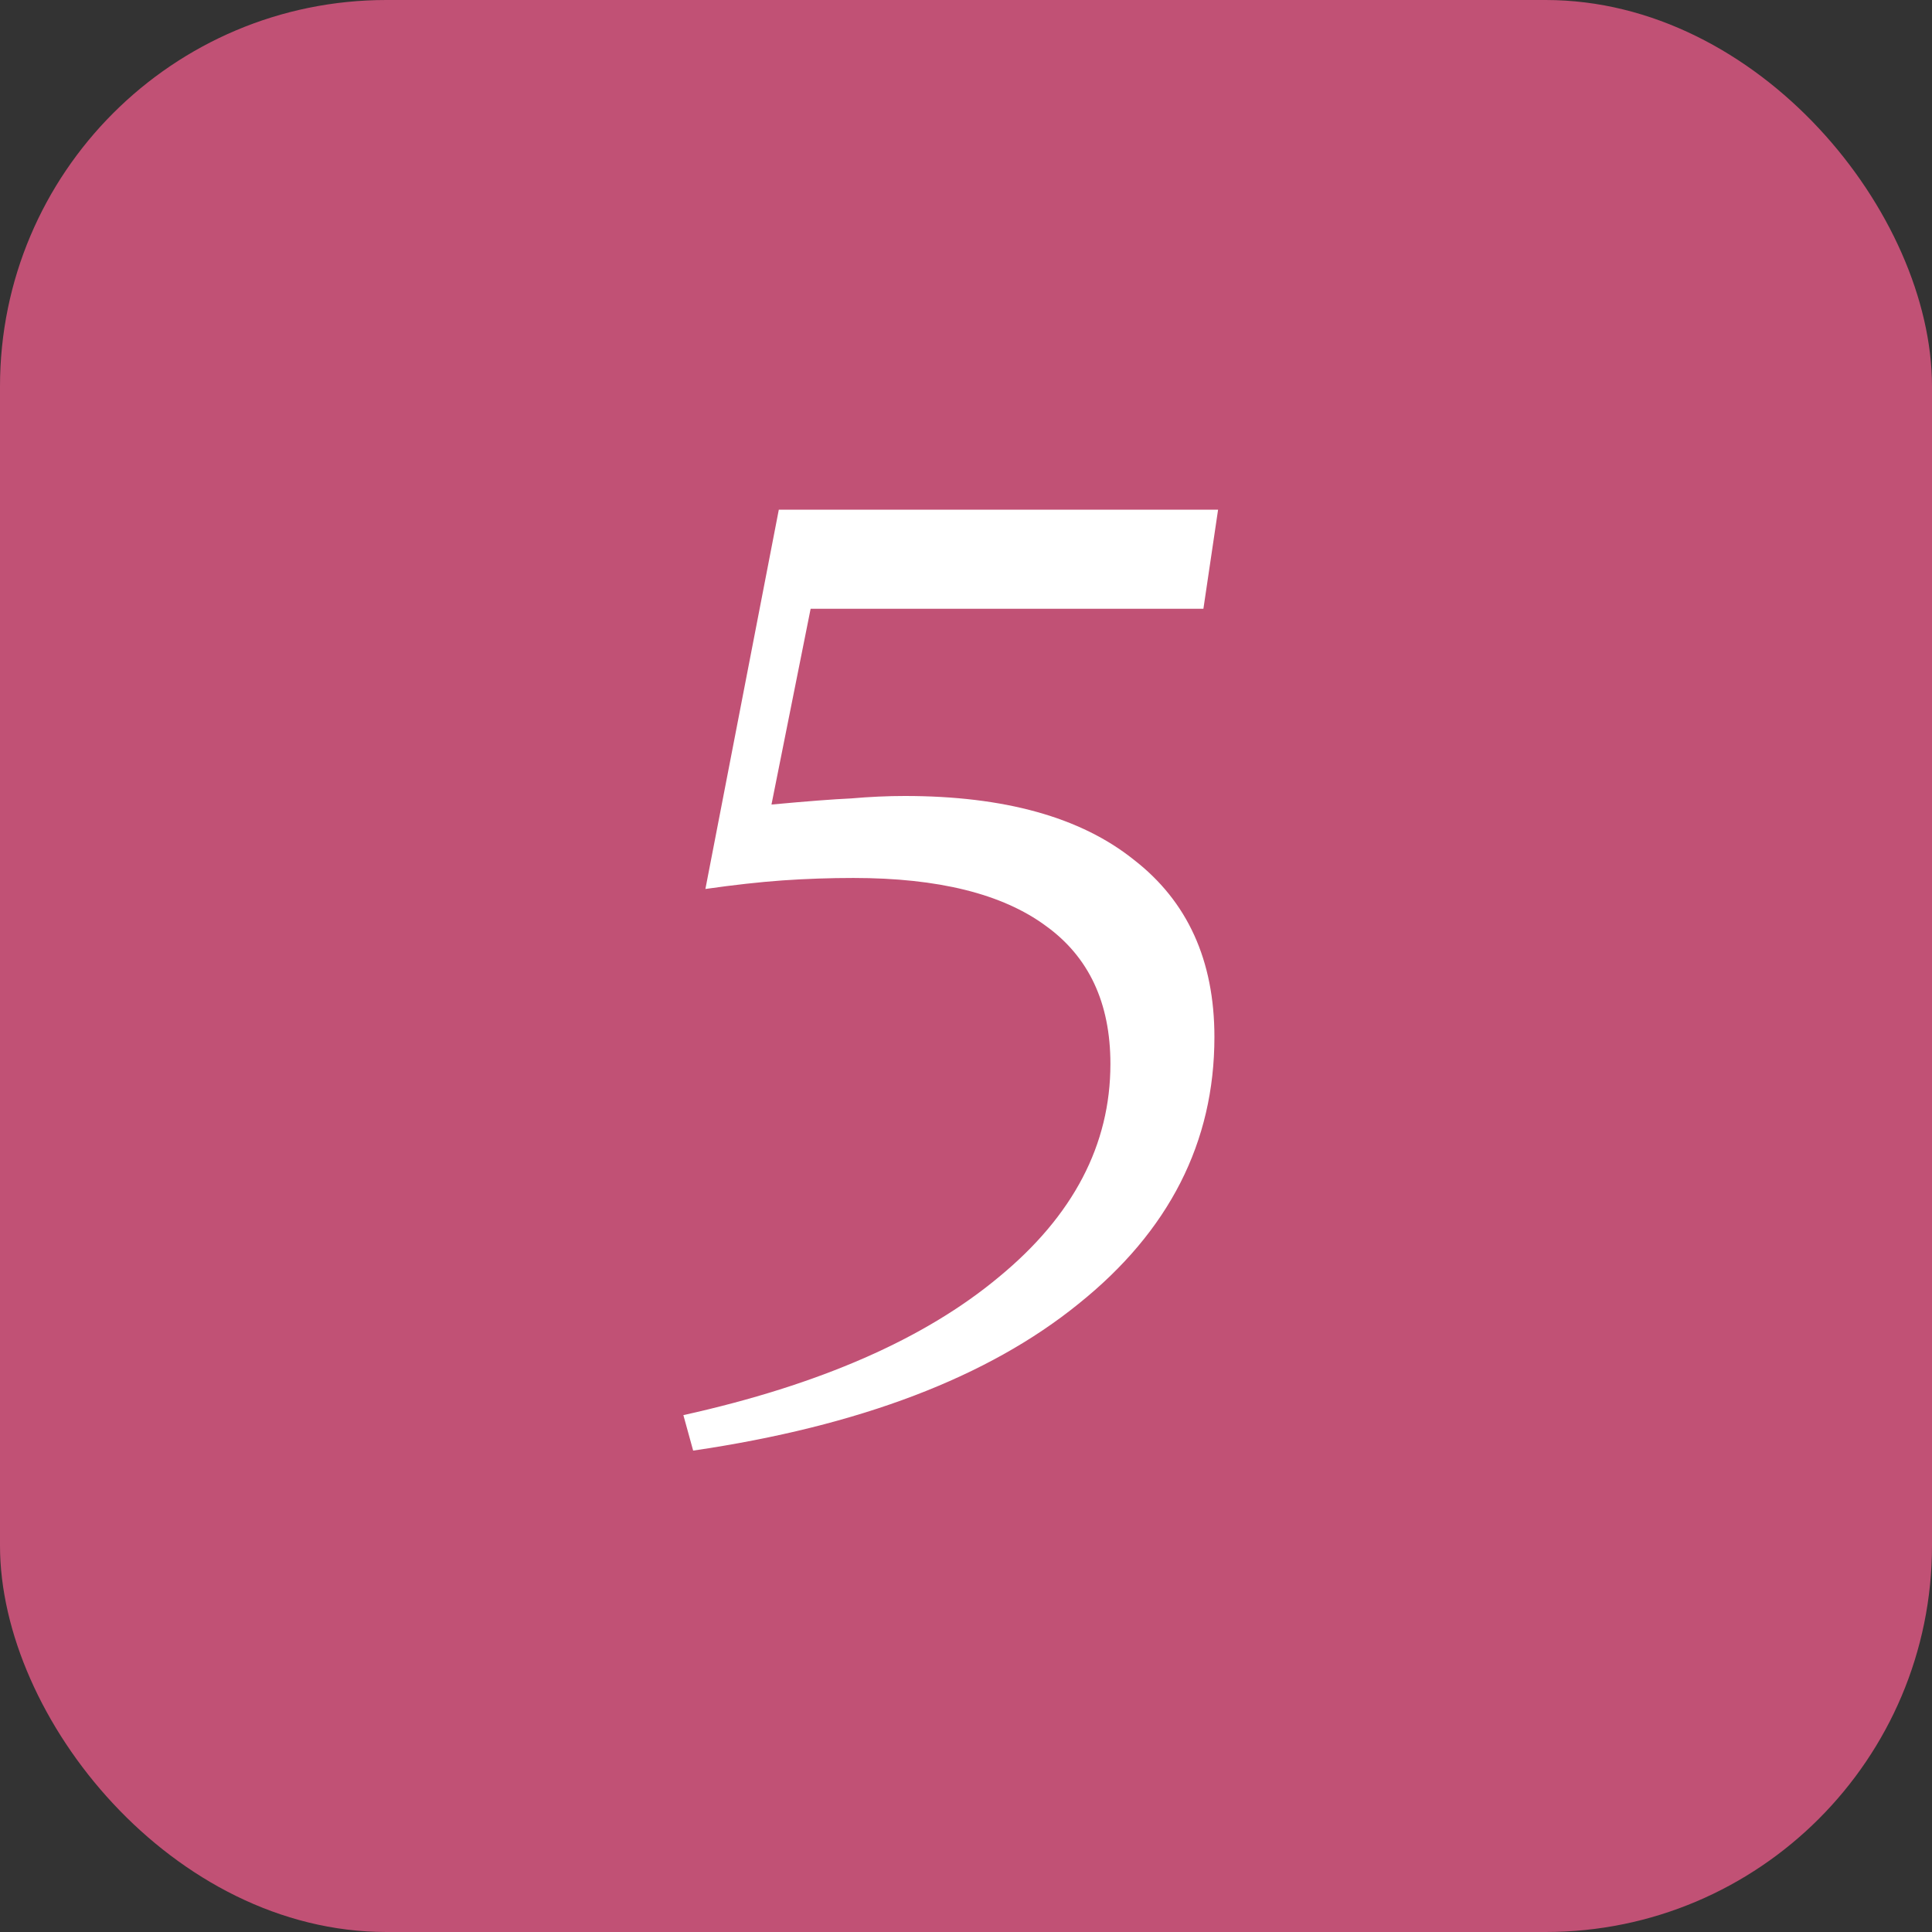
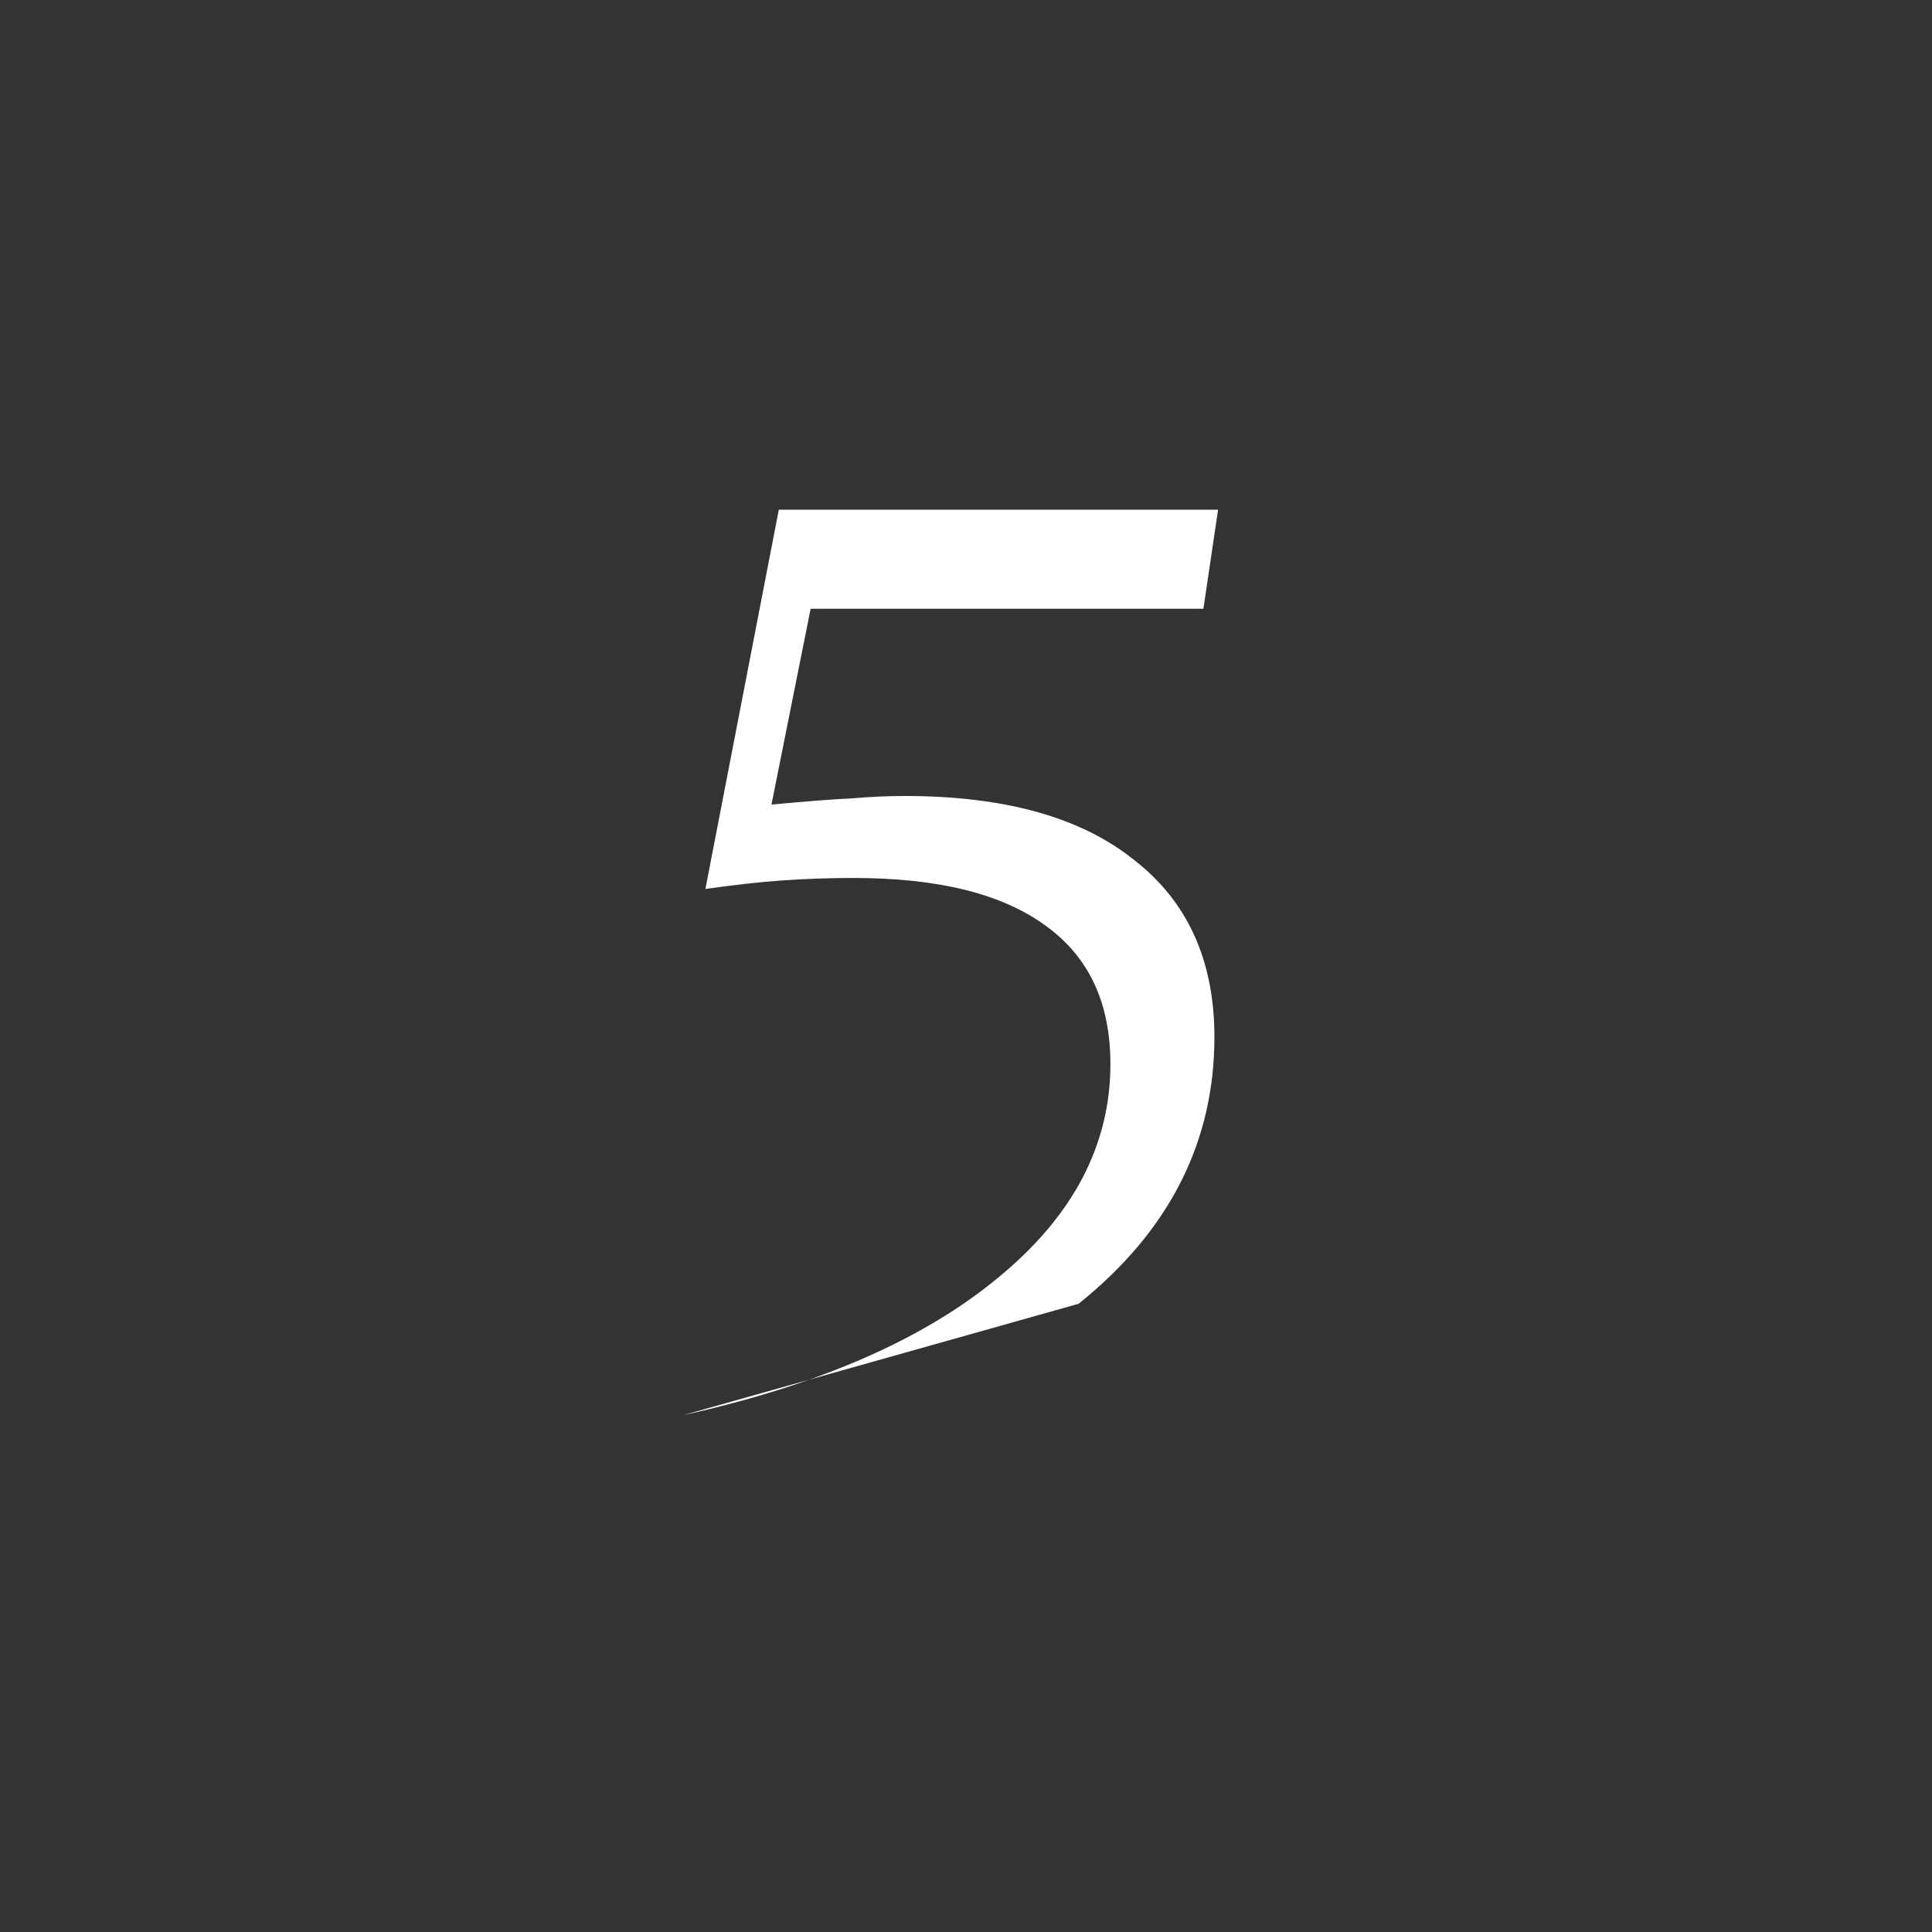
<svg xmlns="http://www.w3.org/2000/svg" width="150" height="150" viewBox="0 0 150 150" fill="none">
  <rect x="0" y="0" width="150" height="150" fill="#333333" stroke="none" />
  <g clip-path="url(#clip0_2218_37)">
-     <rect width="150" height="150" rx="30" fill="#C15175" />
-     <path d="M94.287 80.515C94.287 88.685 90.772 95.588 83.742 101.225C76.712 106.925 66.737 110.725 53.817 112.625L53.057 109.87C63.634 107.527 71.804 103.948 77.567 99.135C83.331 94.385 86.212 88.875 86.212 82.605C86.212 77.855 84.534 74.277 81.177 71.87C77.821 69.4 72.849 68.165 66.262 68.165C64.426 68.165 62.589 68.228 60.752 68.355C58.979 68.482 56.984 68.703 54.767 69.02L60.467 39.57H94.572L93.432 47.265H62.937L59.897 62.465C62.621 62.212 64.679 62.053 66.072 61.99C67.529 61.863 68.922 61.8 70.252 61.8C77.979 61.8 83.901 63.447 88.017 66.74C92.197 69.97 94.287 74.562 94.287 80.515Z" fill="white" />
+     <path d="M94.287 80.515C94.287 88.685 90.772 95.588 83.742 101.225L53.057 109.87C63.634 107.527 71.804 103.948 77.567 99.135C83.331 94.385 86.212 88.875 86.212 82.605C86.212 77.855 84.534 74.277 81.177 71.87C77.821 69.4 72.849 68.165 66.262 68.165C64.426 68.165 62.589 68.228 60.752 68.355C58.979 68.482 56.984 68.703 54.767 69.02L60.467 39.57H94.572L93.432 47.265H62.937L59.897 62.465C62.621 62.212 64.679 62.053 66.072 61.99C67.529 61.863 68.922 61.8 70.252 61.8C77.979 61.8 83.901 63.447 88.017 66.74C92.197 69.97 94.287 74.562 94.287 80.515Z" fill="white" />
  </g>
  <defs>
    <clipPath id="clip0_2218_37">
      <rect width="150" height="150" rx="30" fill="white" />
    </clipPath>
  </defs>
</svg>